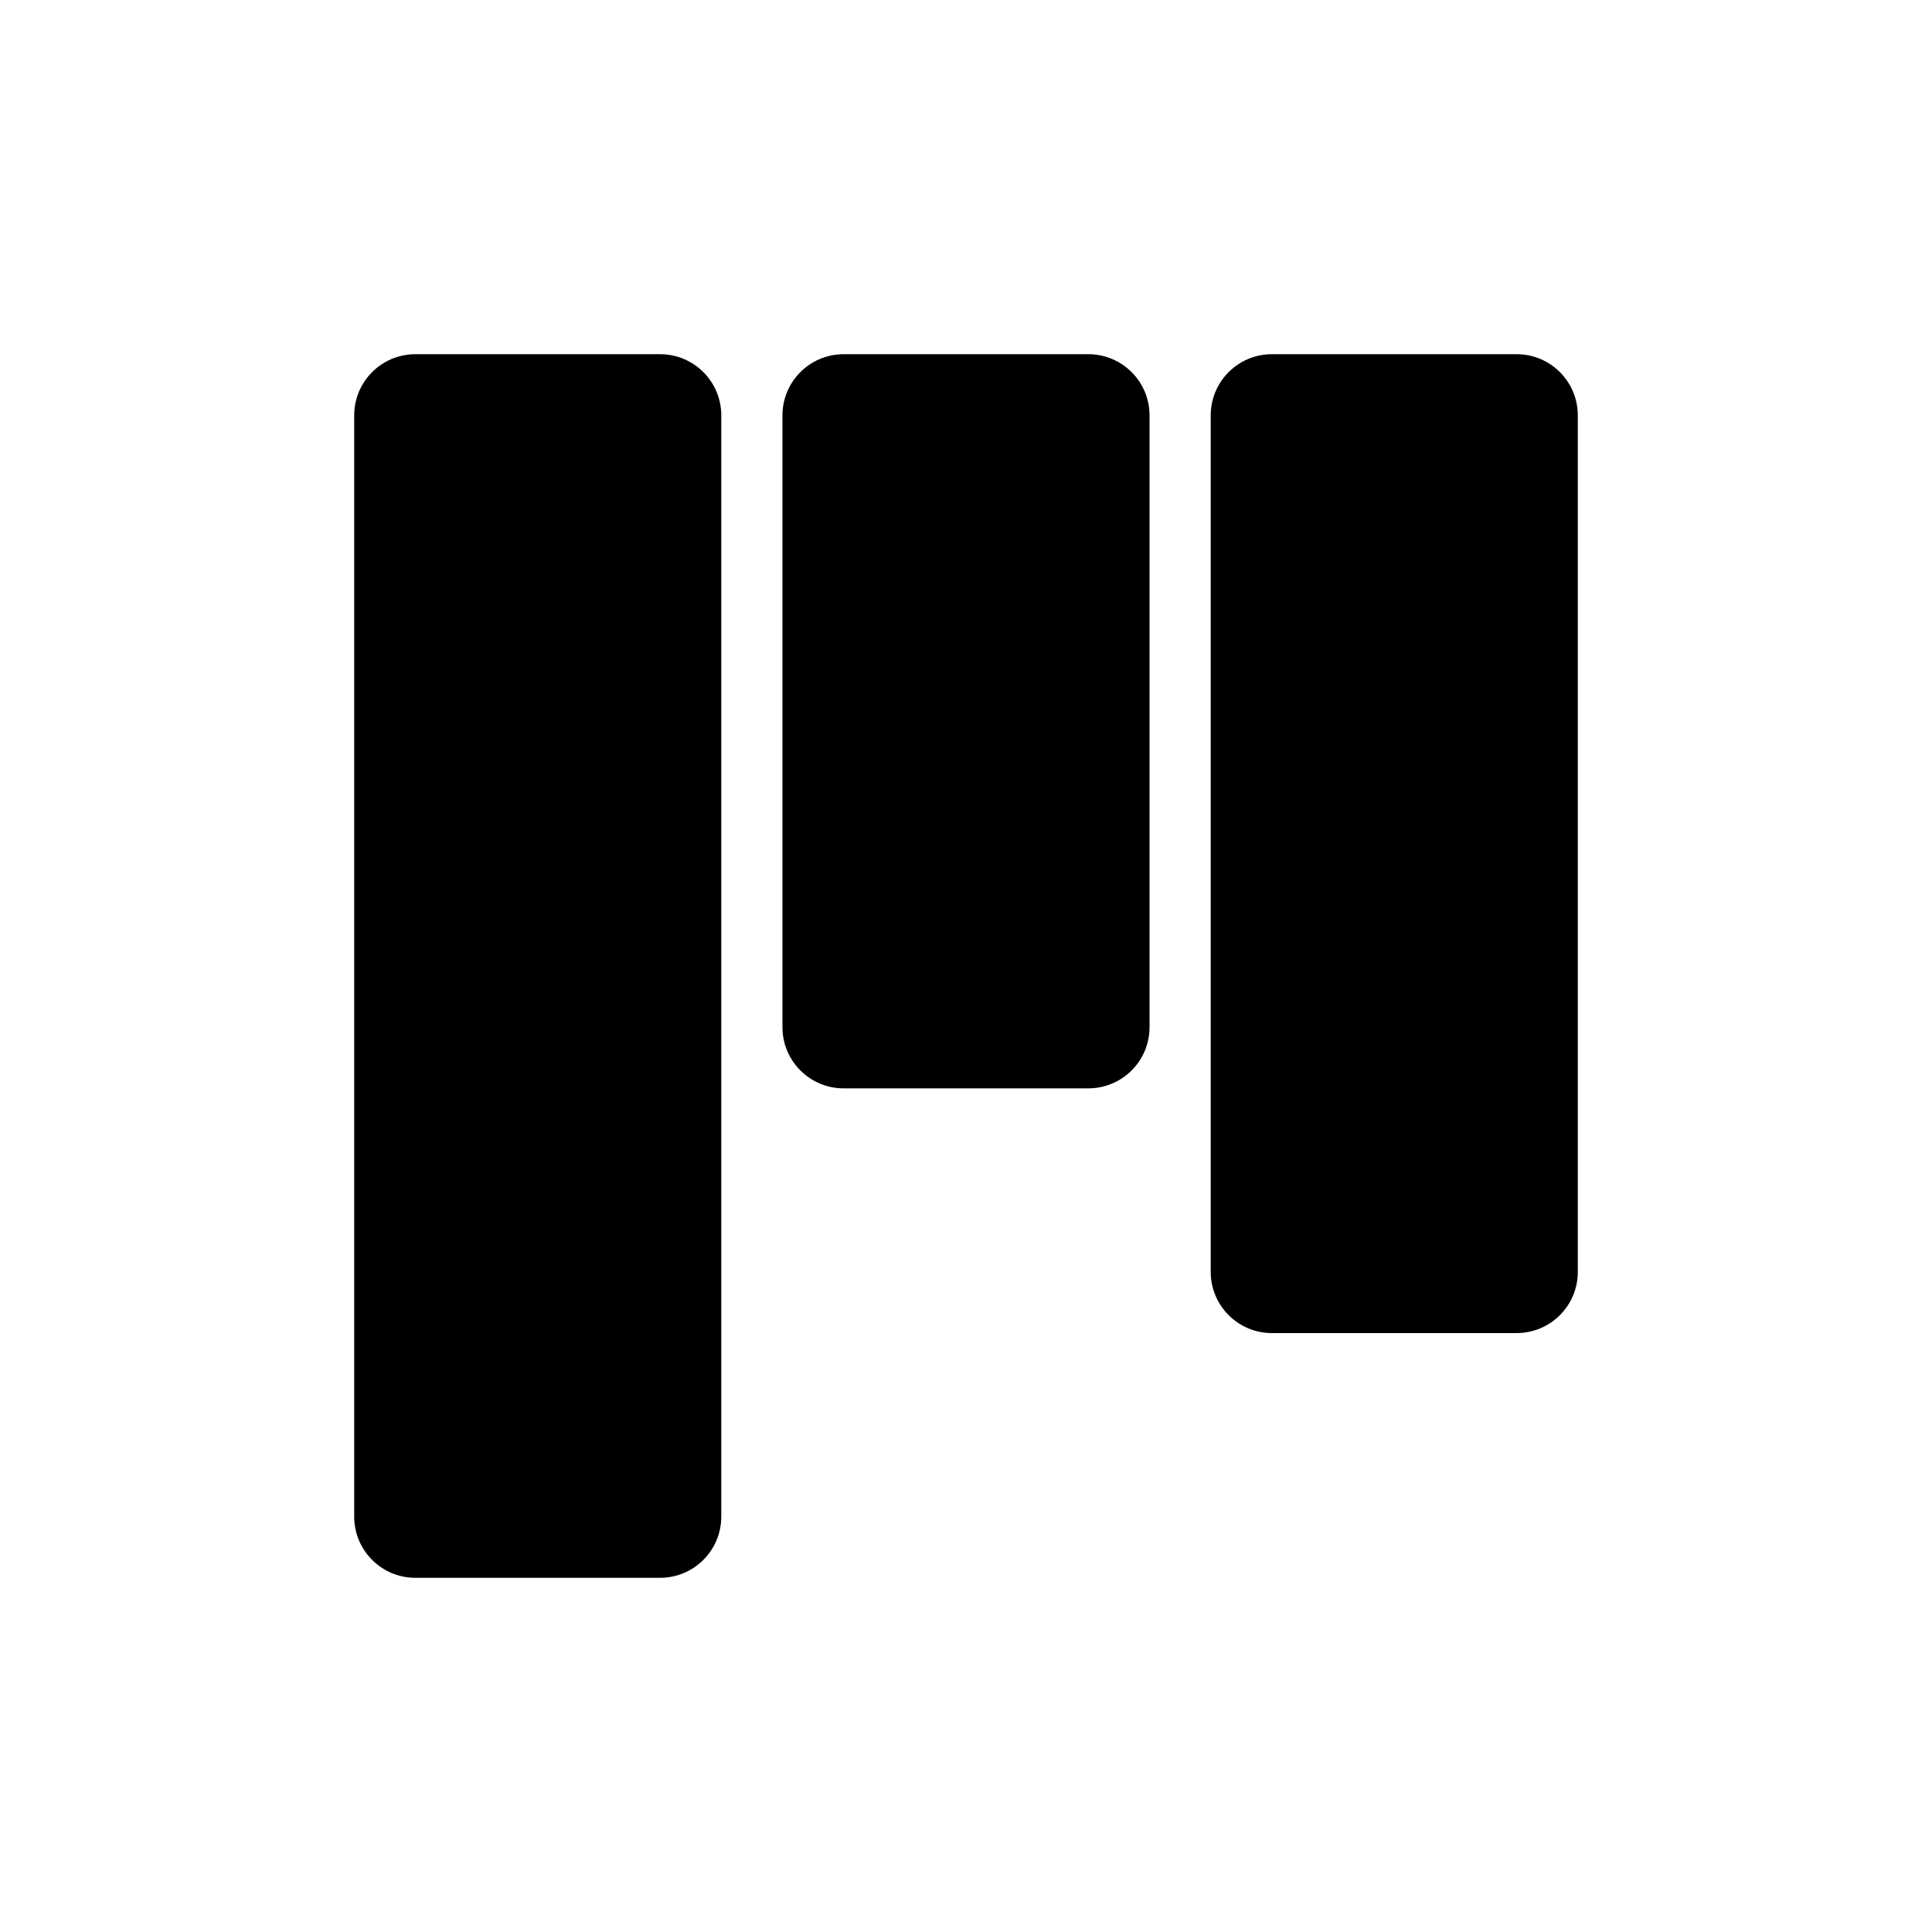
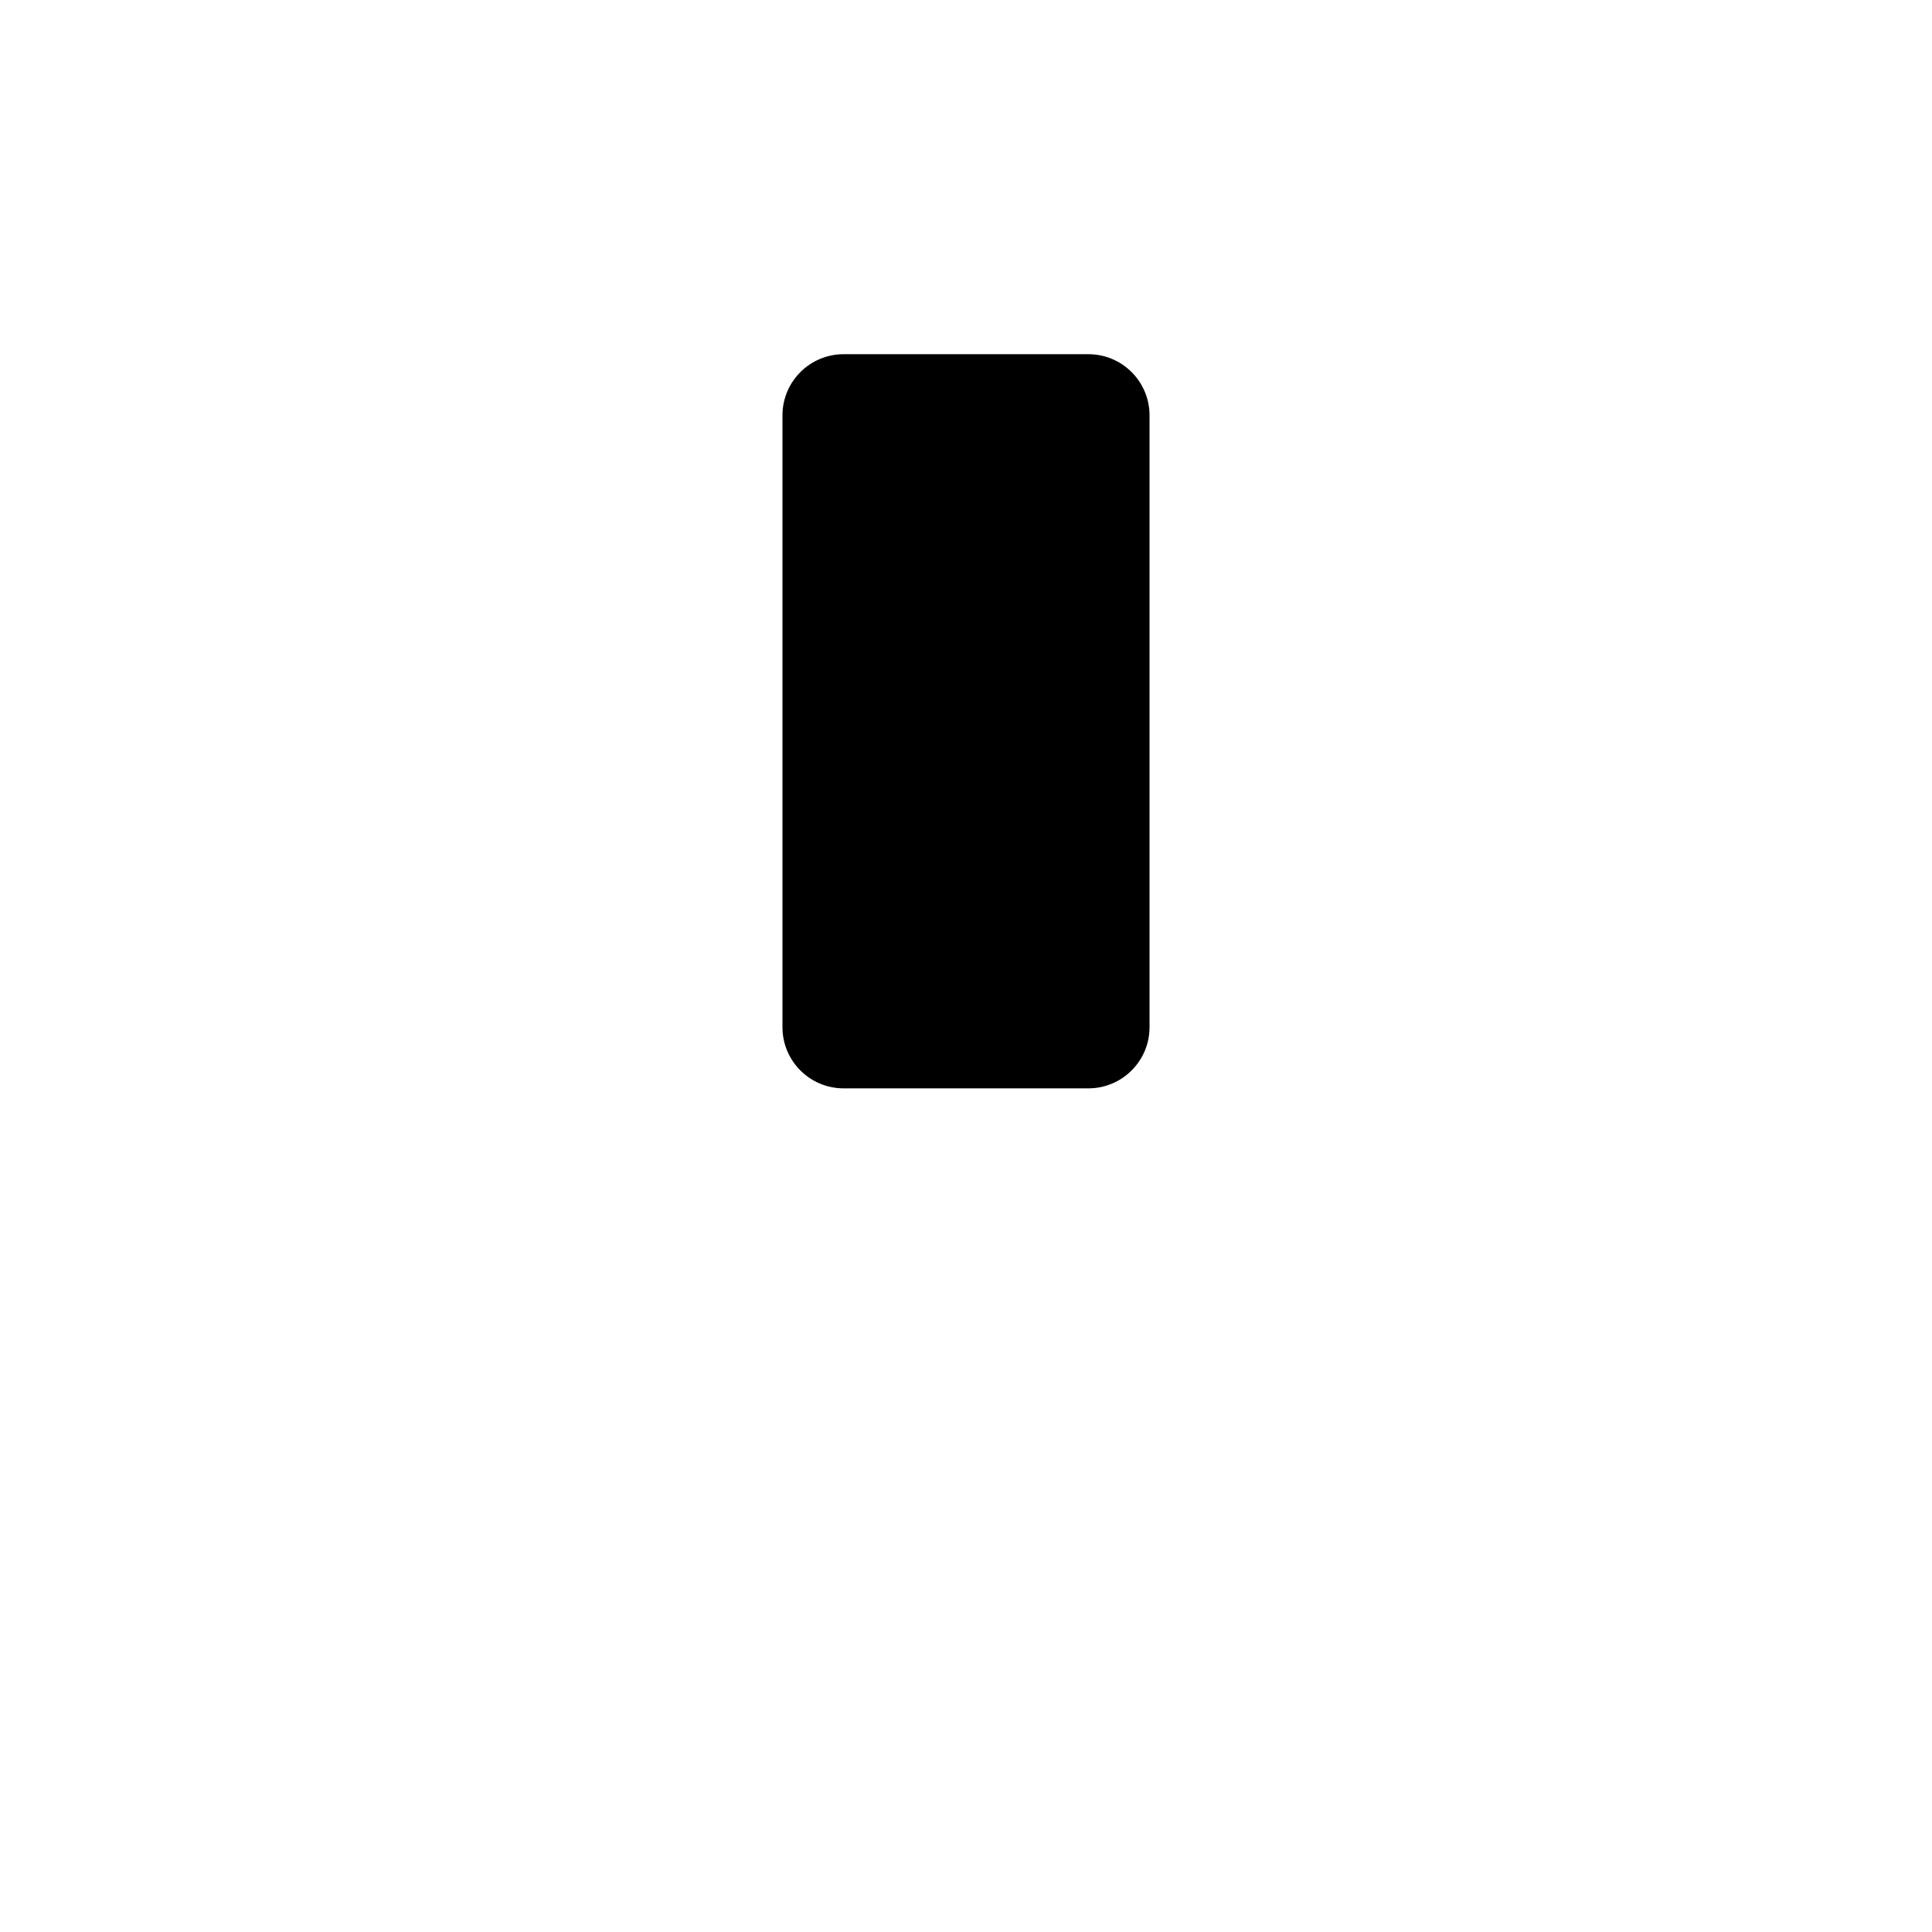
<svg xmlns="http://www.w3.org/2000/svg" width="120" height="120" viewBox="0 0 120 120" fill="none">
-   <path d="M41 22H25.8C23.701 22 22 23.701 22 25.8V94.2C22 96.299 23.701 98 25.8 98H41C43.099 98 44.8 96.299 44.8 94.2V25.8C44.8 23.701 43.099 22 41 22Z" fill="black" />
  <path d="M67.6 22H52.4C50.301 22 48.6 23.701 48.6 25.8V63.8C48.6 65.899 50.301 67.6 52.4 67.6H67.6C69.698 67.6 71.4 65.899 71.4 63.8V25.8C71.4 23.701 69.698 22 67.6 22Z" fill="black" />
-   <path d="M94.2 22H79C76.901 22 75.2 23.701 75.2 25.8V79C75.2 81.099 76.901 82.8 79 82.8H94.2C96.299 82.8 98 81.099 98 79V25.8C98 23.701 96.299 22 94.2 22Z" fill="black" />
</svg>